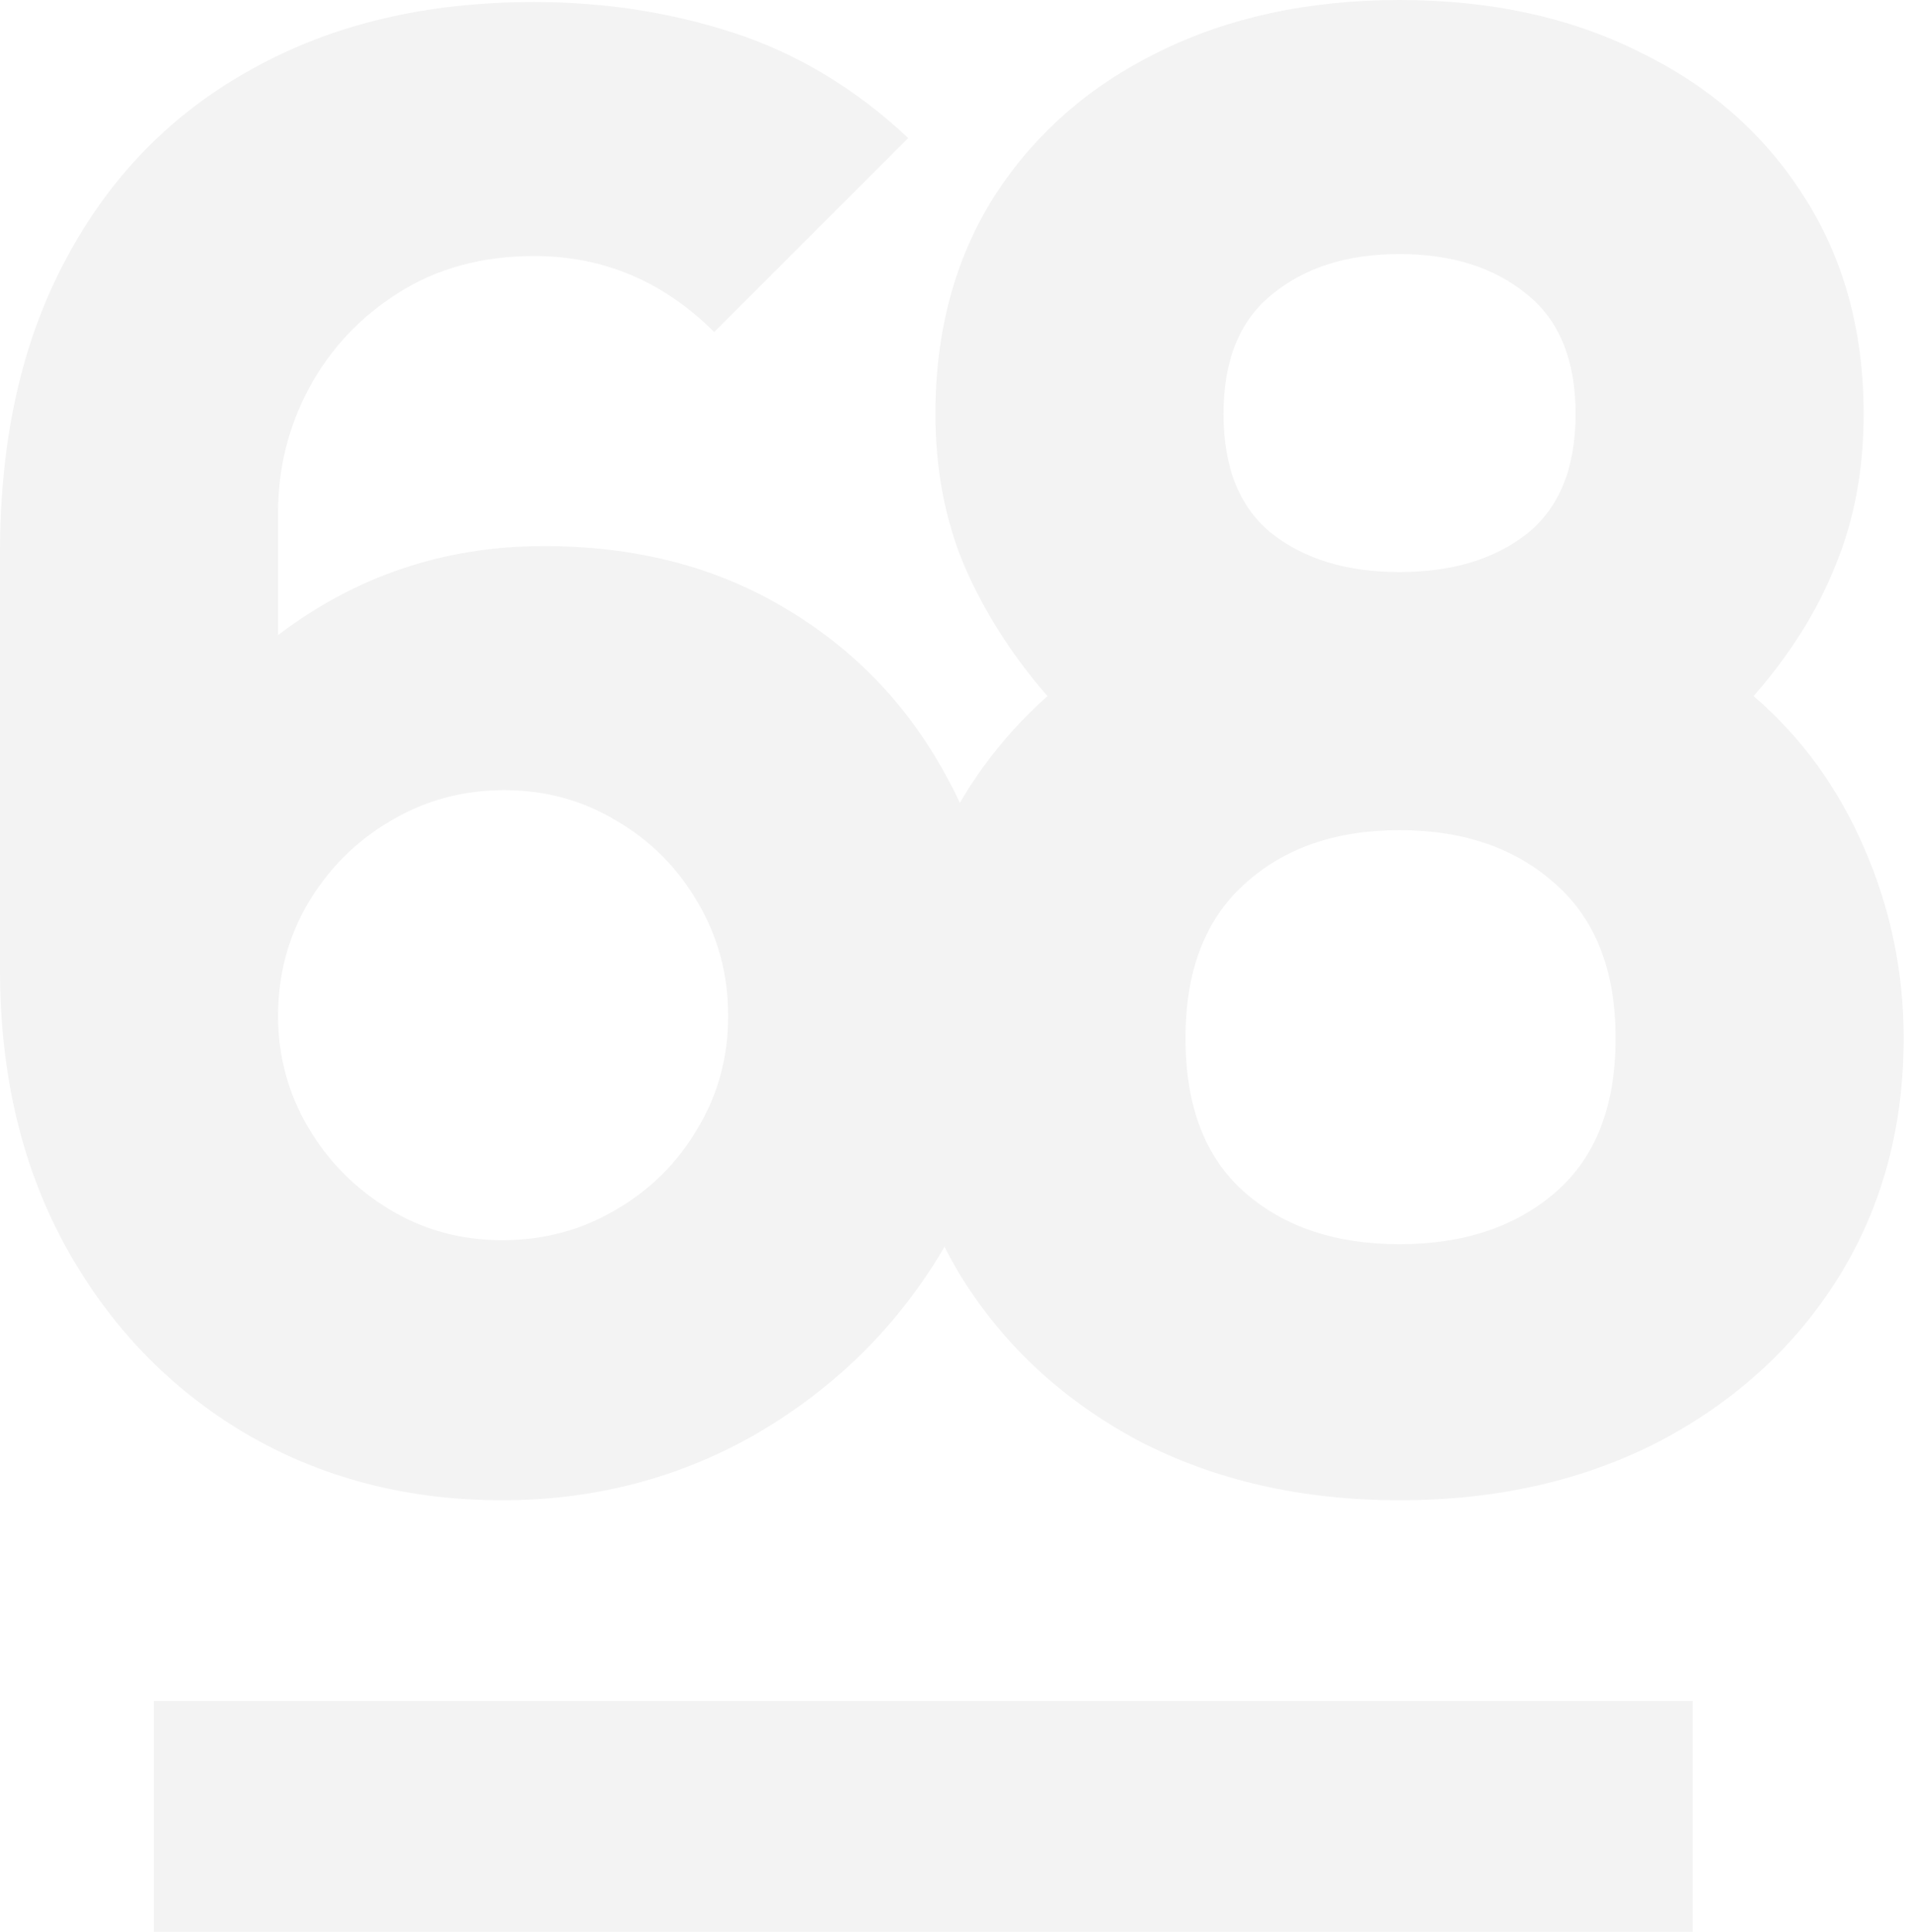
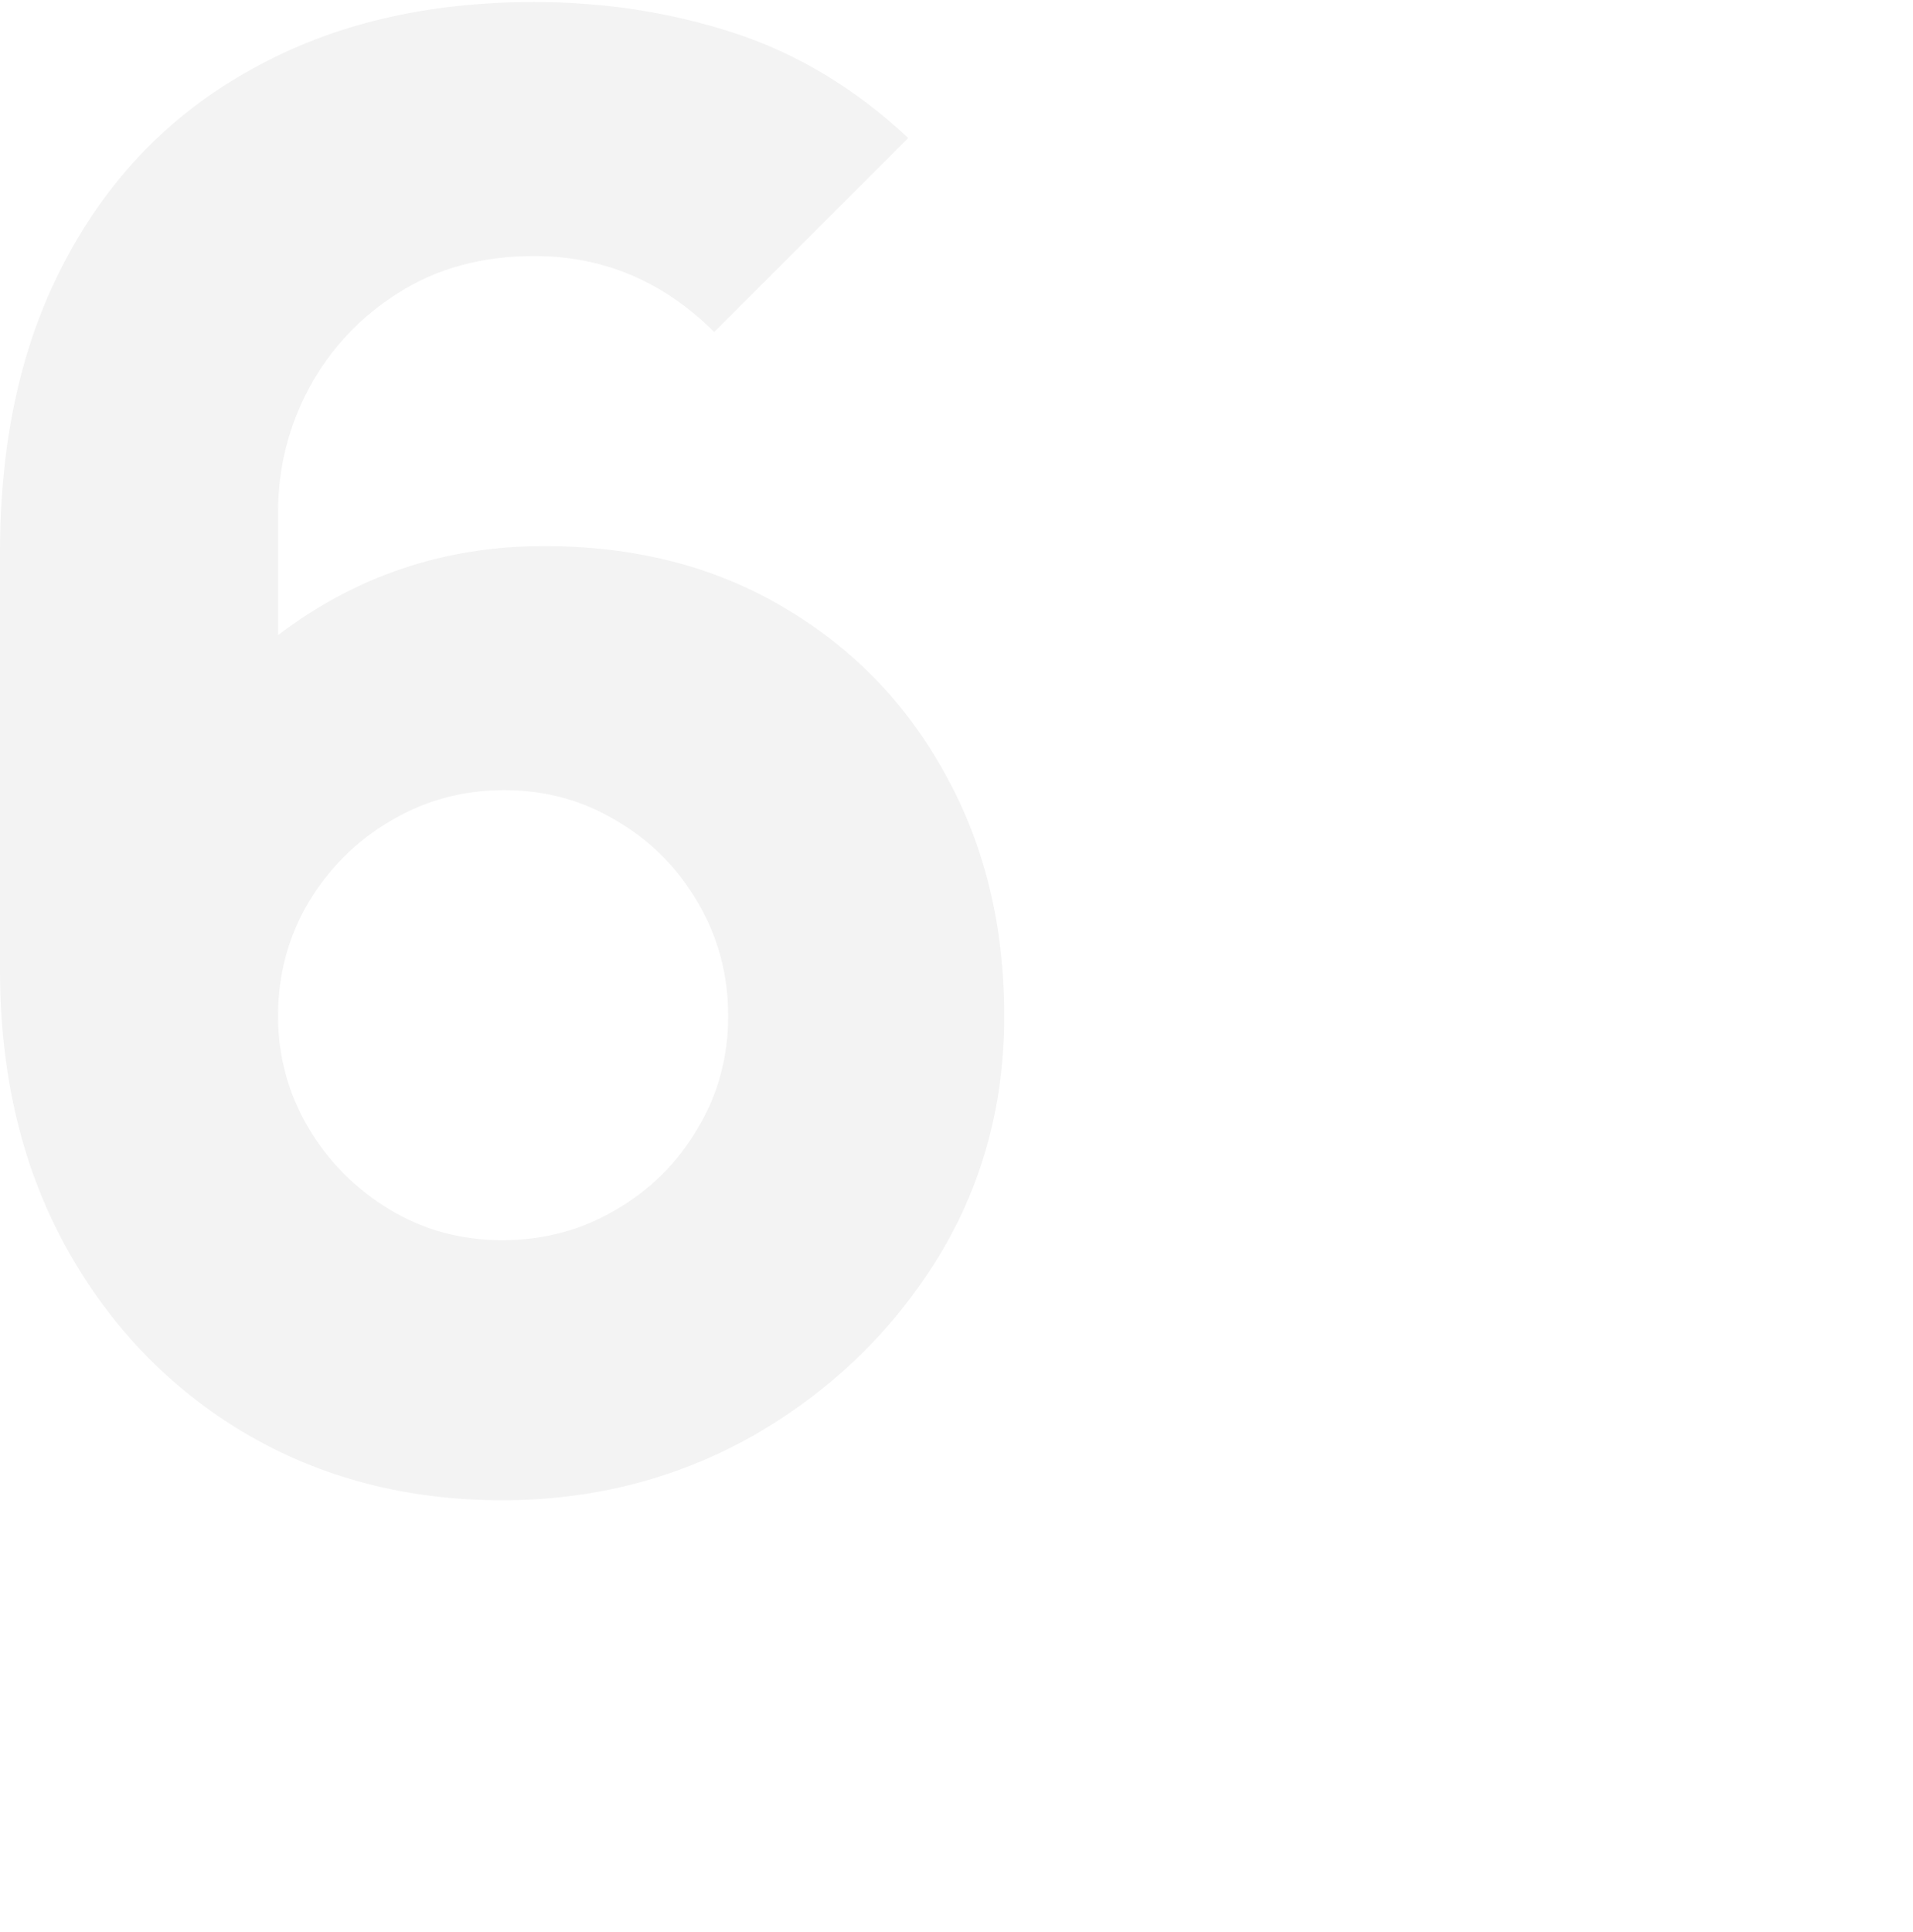
<svg xmlns="http://www.w3.org/2000/svg" width="99" height="100" viewBox="0 0 99 100" fill="none">
  <g opacity="0.05">
-     <rect x="7.964" y="88.037" width="79.635" height="11.945" fill="black" />
    <path d="M25.985 77.645C30.678 77.645 34.992 76.54 38.926 74.332C42.86 72.089 46.017 69.086 48.398 65.325C50.78 61.529 51.97 57.284 51.97 52.591C51.97 47.898 50.952 43.722 48.916 40.065C46.915 36.407 44.119 33.525 40.531 31.42C36.976 29.315 32.852 28.263 28.159 28.263C23.017 28.263 18.428 29.798 14.39 32.87V26.503C14.39 24.225 14.925 22.086 15.995 20.084C17.099 18.048 18.635 16.409 20.602 15.167C22.603 13.89 24.95 13.251 27.642 13.251C31.23 13.251 34.336 14.563 36.959 17.185L47.001 7.143C44.275 4.59 41.272 2.778 37.994 1.708C34.716 0.638 31.265 0.104 27.642 0.104C22.051 0.104 17.185 1.26 13.044 3.572C8.903 5.849 5.694 9.128 3.416 13.407C1.139 17.651 0 22.707 0 28.573V50.21C0 55.628 1.139 60.407 3.416 64.549C5.694 68.655 8.782 71.864 12.682 74.176C16.616 76.489 21.05 77.645 25.985 77.645ZM25.985 64.186C23.846 64.186 21.896 63.651 20.136 62.581C18.376 61.512 16.978 60.097 15.943 58.337C14.908 56.577 14.39 54.662 14.39 52.591C14.39 50.452 14.908 48.502 15.943 46.742C17.013 44.948 18.428 43.533 20.188 42.498C21.982 41.428 23.949 40.893 26.089 40.893C28.228 40.893 30.178 41.428 31.938 42.498C33.698 43.533 35.095 44.948 36.131 46.742C37.166 48.502 37.684 50.452 37.684 52.591C37.684 54.731 37.149 56.681 36.079 58.441C35.044 60.2 33.629 61.598 31.834 62.633C30.074 63.669 28.125 64.186 25.985 64.186Z" fill="black" />
-     <path d="M72.428 77.645C77.466 77.645 81.952 76.627 85.886 74.591C89.82 72.52 92.909 69.69 95.152 66.101C97.395 62.478 98.516 58.354 98.516 53.73C98.516 50.314 97.843 47.053 96.498 43.947C95.152 40.806 93.237 38.167 90.752 36.027C92.65 33.853 94.065 31.593 94.996 29.246C95.963 26.899 96.446 24.294 96.446 21.43C96.446 17.116 95.411 13.355 93.34 10.146C91.304 6.936 88.474 4.452 84.851 2.692C81.262 0.897 77.121 0 72.428 0C67.735 0 63.576 0.897 59.953 2.692C56.364 4.452 53.534 6.936 51.464 10.146C49.428 13.355 48.41 17.116 48.41 21.43C48.41 24.294 48.91 26.917 49.911 29.298C50.946 31.679 52.378 33.922 54.207 36.027C51.688 38.27 49.756 40.945 48.41 44.05C47.098 47.122 46.443 50.348 46.443 53.73C46.443 58.354 47.547 62.478 49.756 66.101C51.999 69.69 55.07 72.52 58.969 74.591C62.903 76.627 67.389 77.645 72.428 77.645ZM72.428 29.608C69.736 29.608 67.545 28.953 65.854 27.642C64.163 26.296 63.318 24.225 63.318 21.43C63.318 18.635 64.163 16.564 65.854 15.218C67.545 13.838 69.736 13.148 72.428 13.148C75.119 13.148 77.311 13.838 79.002 15.218C80.693 16.564 81.538 18.635 81.538 21.43C81.538 24.225 80.693 26.296 79.002 27.642C77.311 28.953 75.119 29.608 72.428 29.608ZM72.428 64.393C69.115 64.393 66.441 63.496 64.404 61.702C62.368 59.907 61.35 57.25 61.35 53.73C61.35 50.245 62.368 47.587 64.404 45.758C66.441 43.895 69.115 42.963 72.428 42.963C75.741 42.963 78.432 43.895 80.503 45.758C82.573 47.587 83.609 50.245 83.609 53.73C83.609 57.25 82.573 59.907 80.503 61.702C78.432 63.496 75.741 64.393 72.428 64.393Z" fill="black" />
  </g>
</svg>